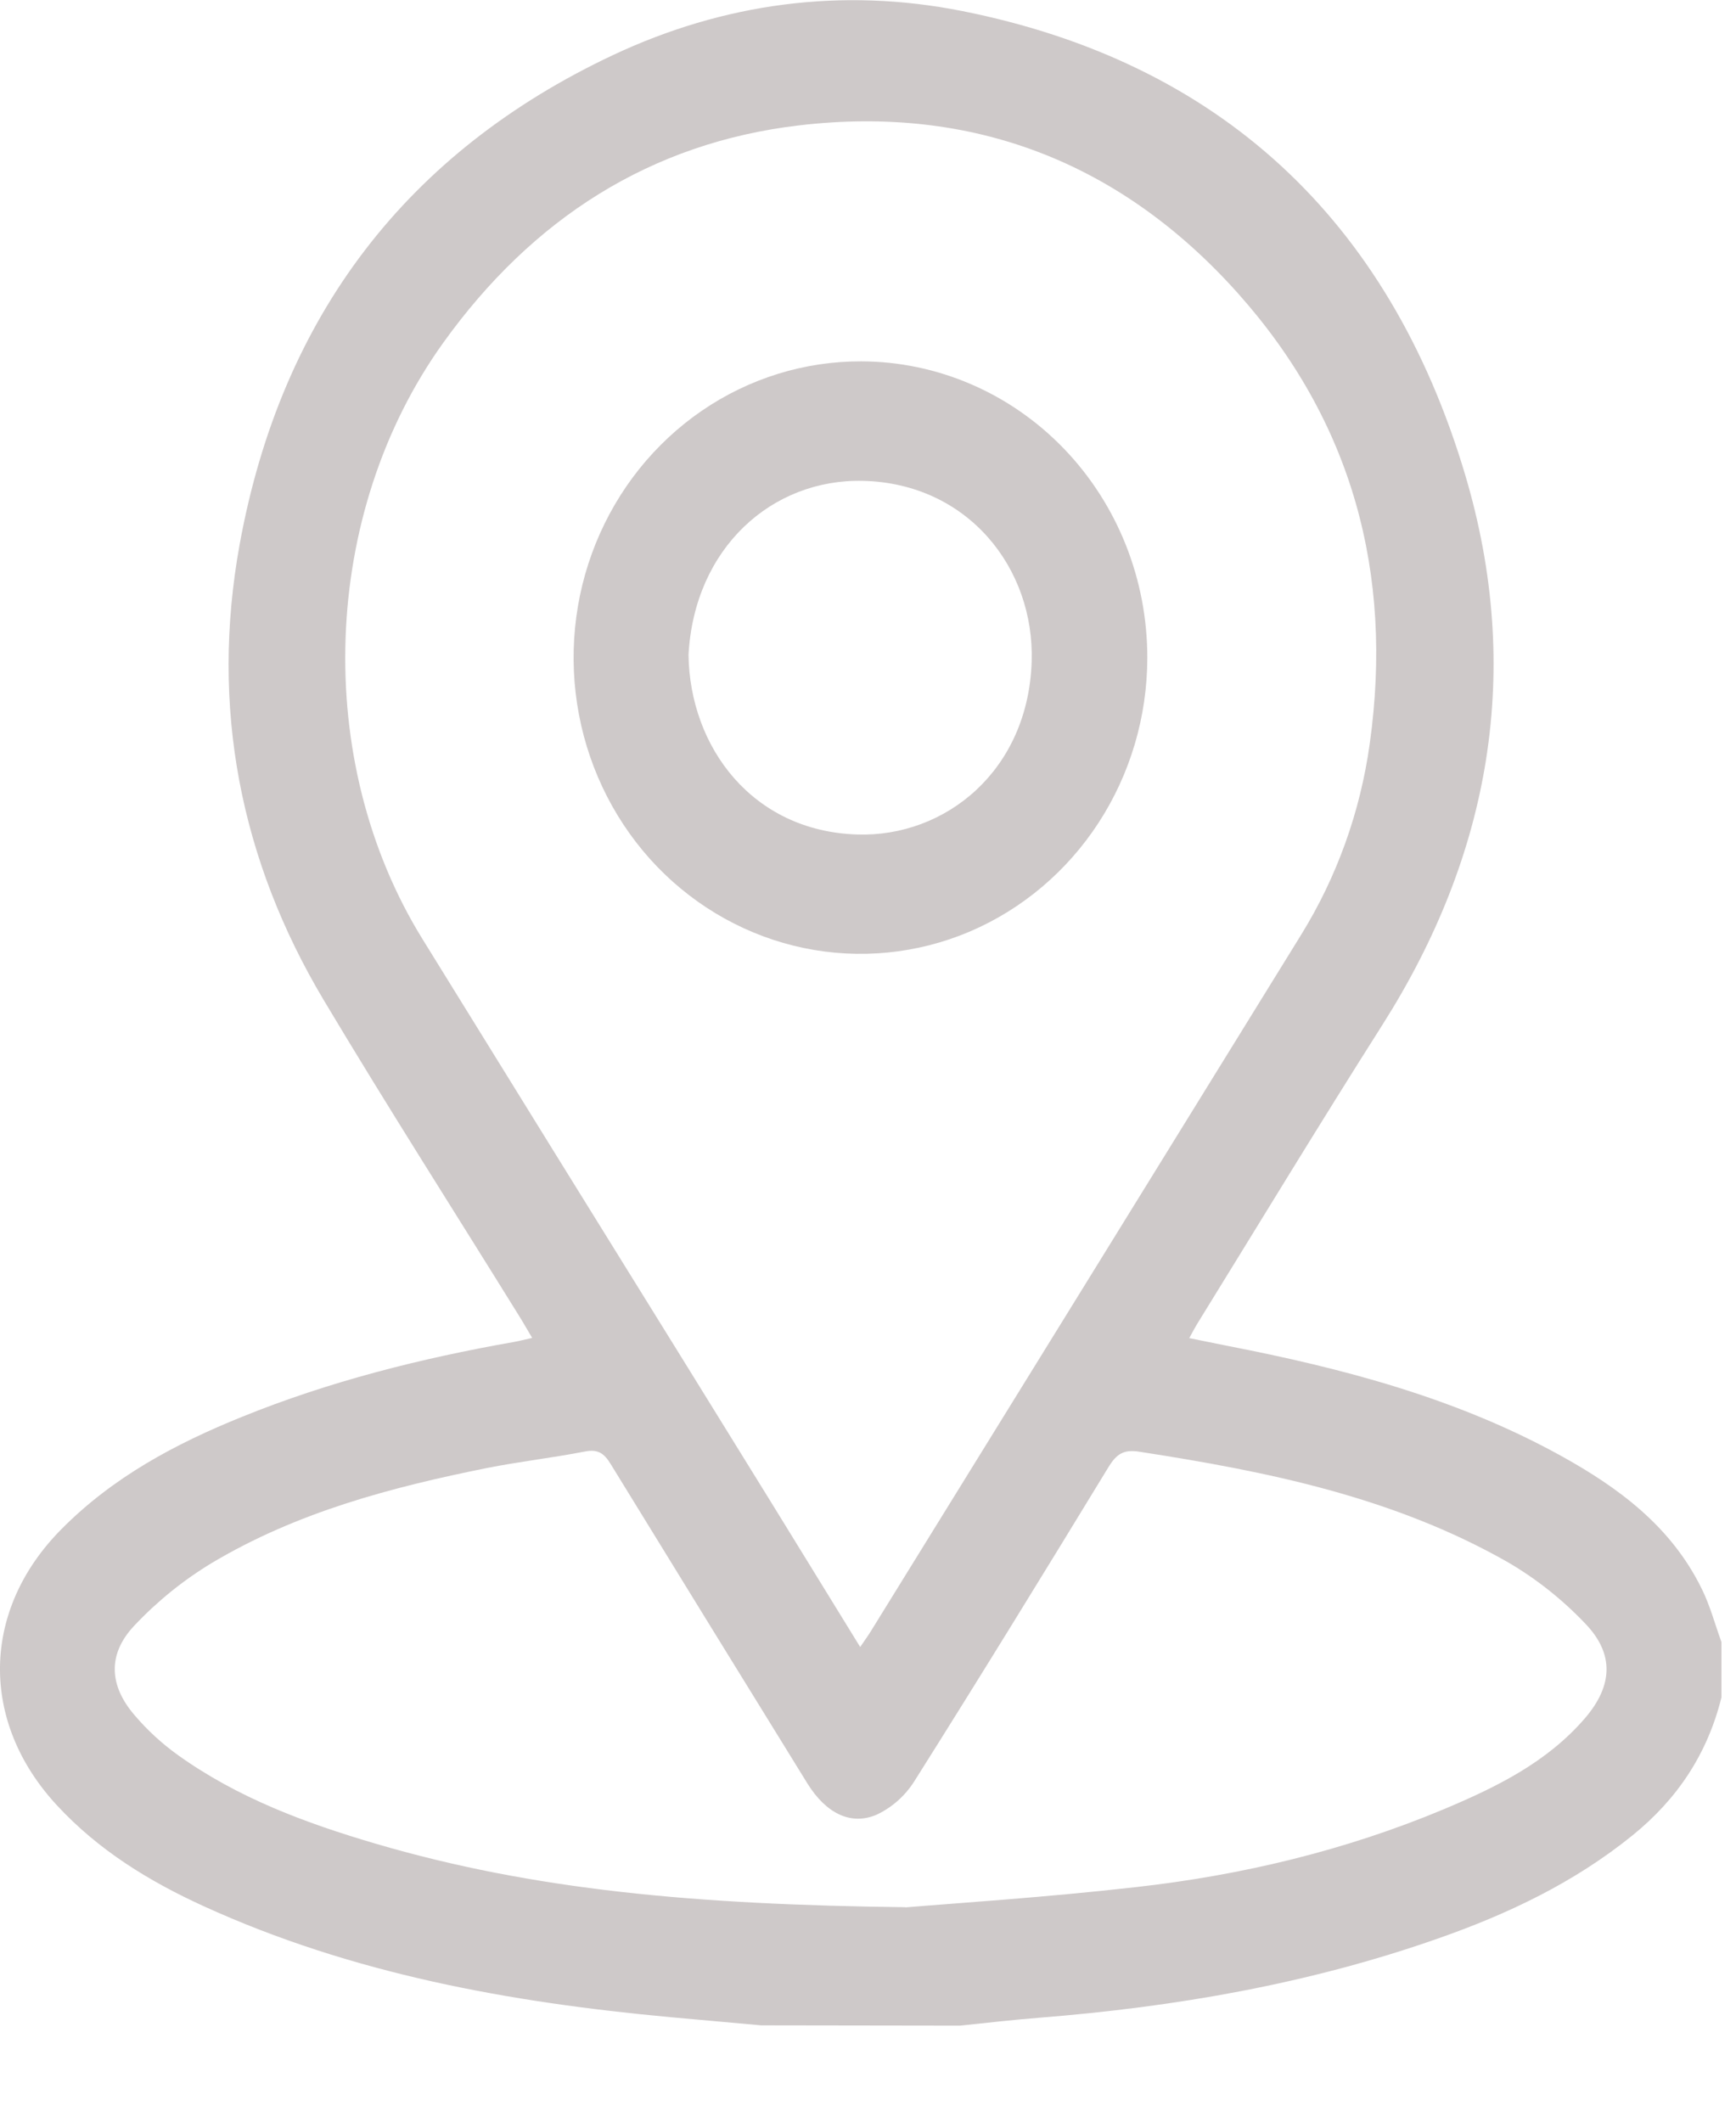
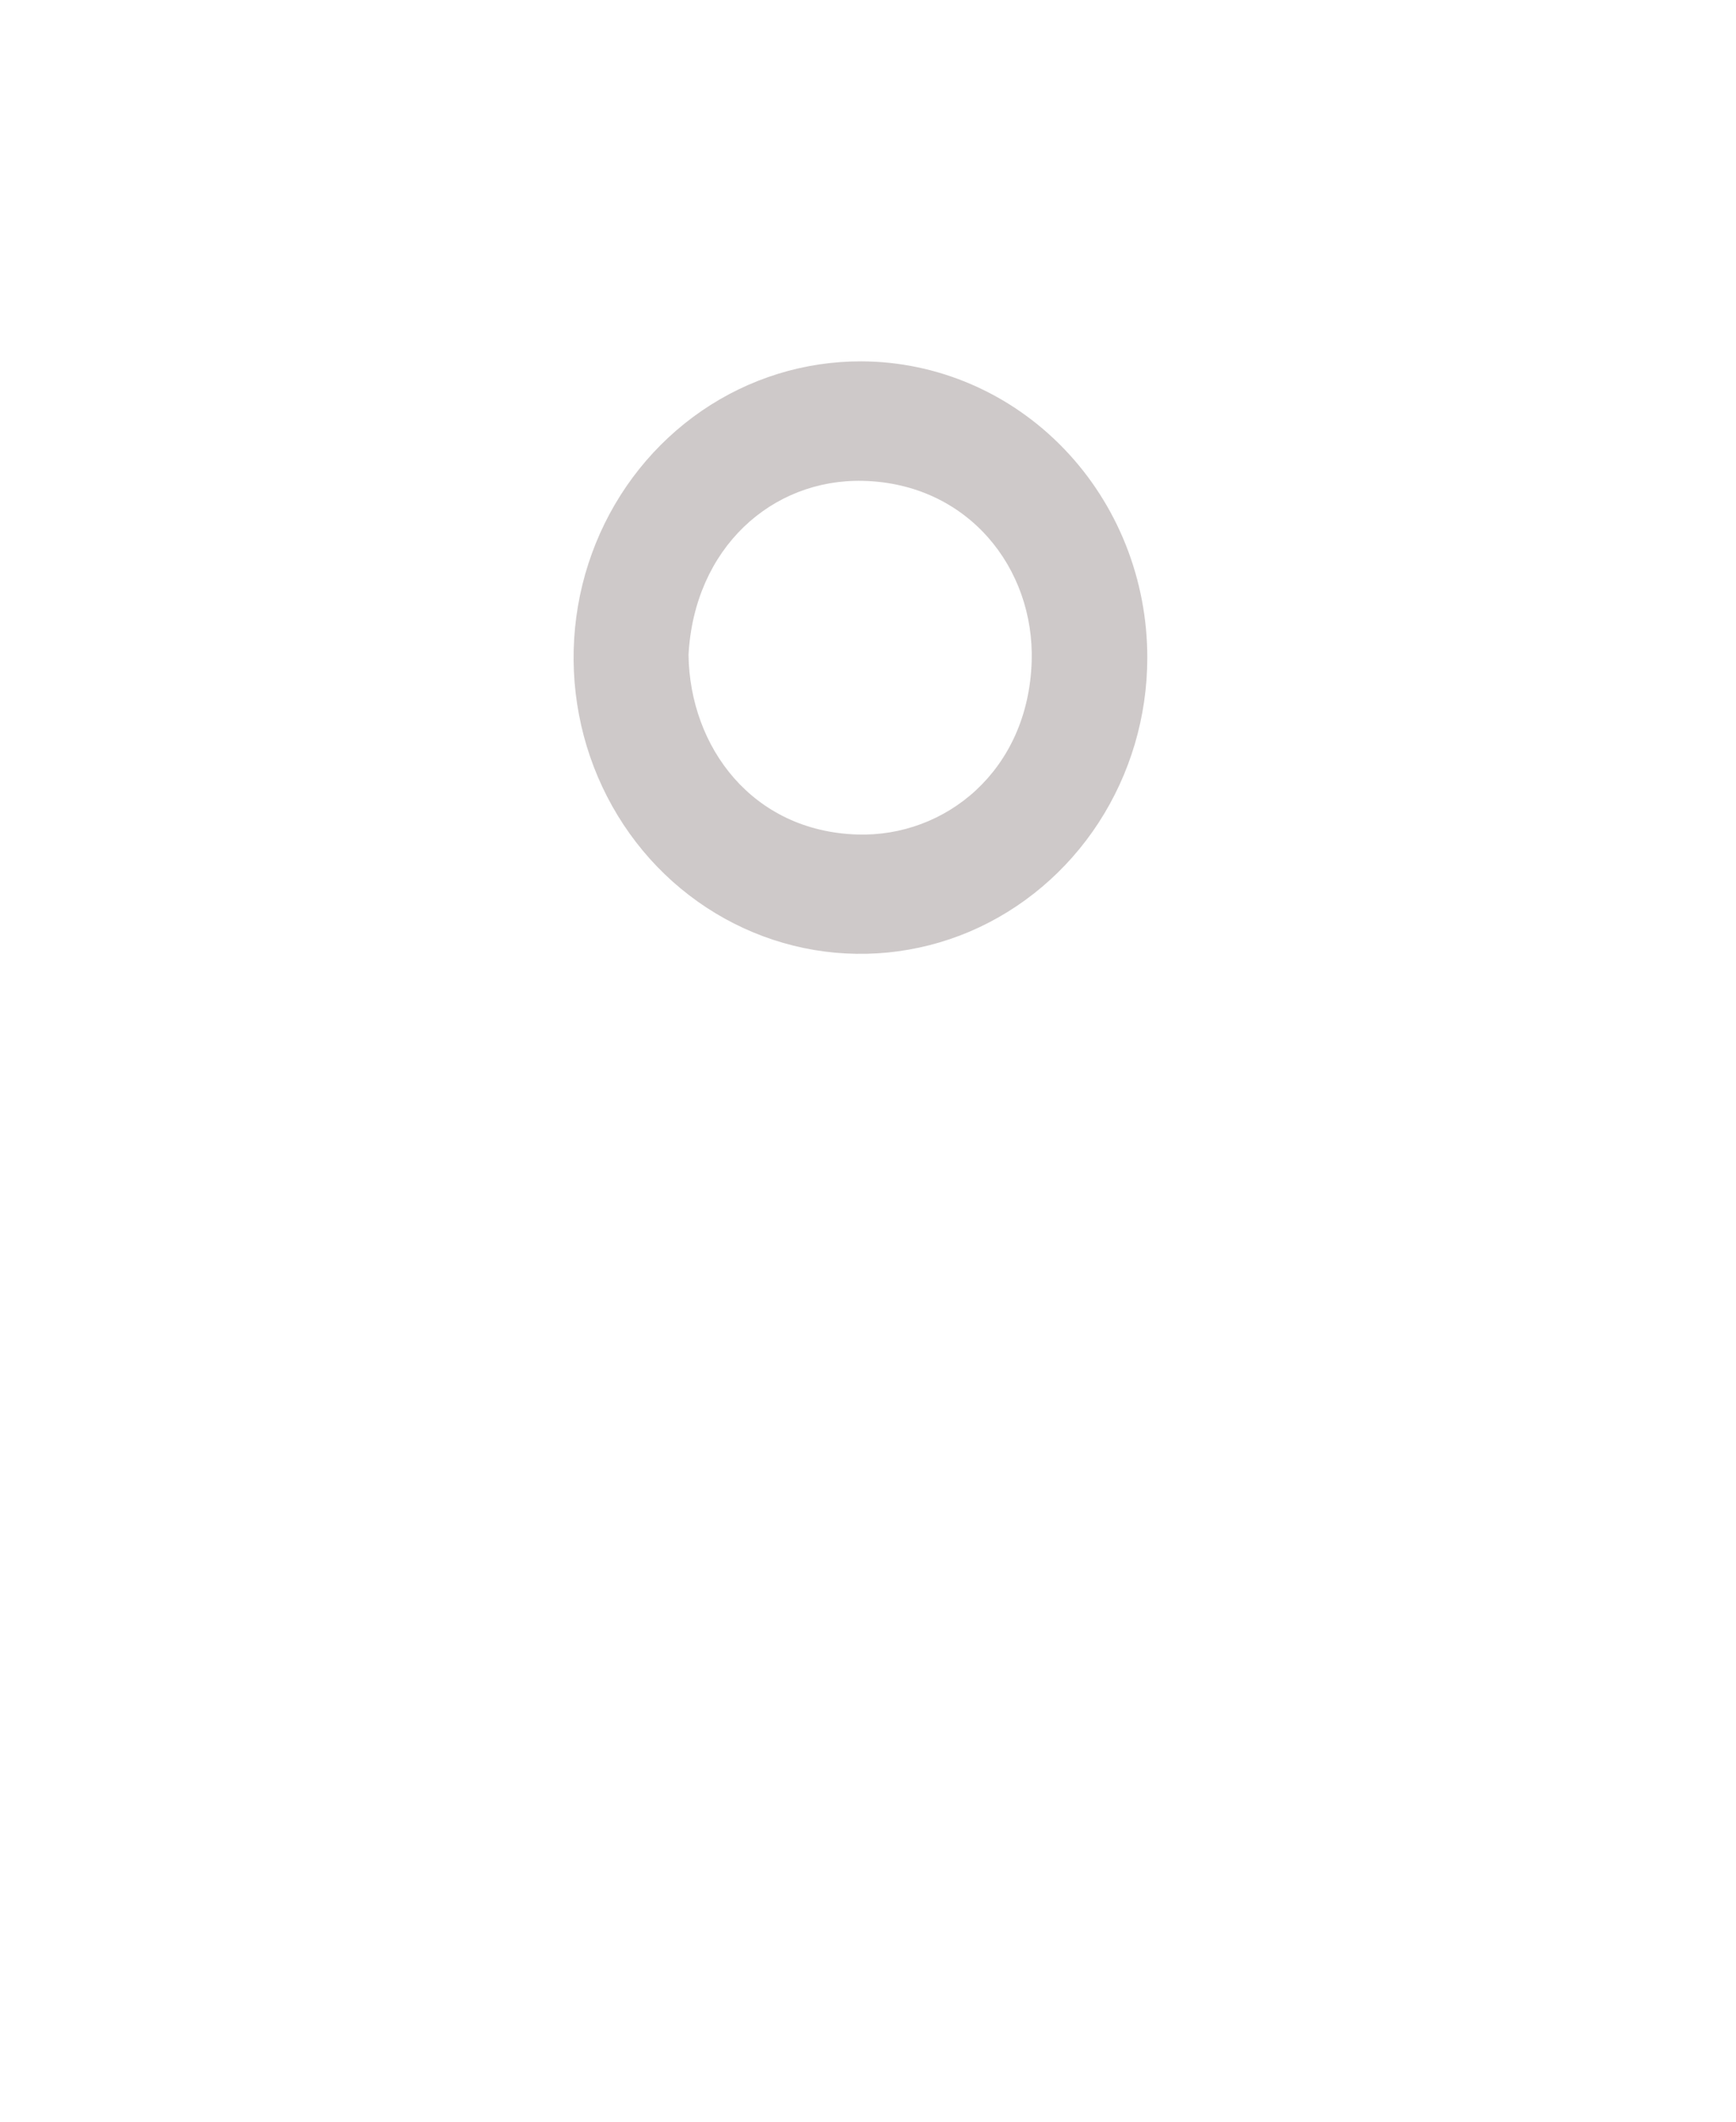
<svg xmlns="http://www.w3.org/2000/svg" width="18" height="22" viewBox="0 0 18 22" fill="none">
-   <path d="M7.892 21.001C7.578 20.972 7.263 20.945 6.948 20.916C5.285 20.762 3.652 20.468 2.113 19.766C1.548 19.508 1.021 19.186 0.589 18.718C-0.214 17.85 -0.194 16.694 0.636 15.857C1.171 15.316 1.82 14.97 2.505 14.693C3.417 14.323 4.364 14.085 5.328 13.915C5.385 13.905 5.441 13.89 5.518 13.873C5.463 13.781 5.421 13.706 5.375 13.633C4.702 12.547 4.014 11.471 3.359 10.374C2.489 8.917 2.179 7.329 2.485 5.644C2.918 3.267 4.231 1.573 6.352 0.573C7.503 0.031 8.73 -0.133 9.974 0.114C12.631 0.642 14.399 2.262 15.192 4.924C15.793 6.942 15.457 8.858 14.333 10.628C13.681 11.655 13.05 12.696 12.411 13.731C12.386 13.772 12.365 13.813 12.331 13.875C12.471 13.903 12.598 13.93 12.726 13.955C13.922 14.188 15.096 14.495 16.179 15.092C16.78 15.424 17.328 15.826 17.646 16.477C17.732 16.651 17.782 16.843 17.849 17.026V17.601C17.703 18.189 17.39 18.656 16.927 19.031C16.322 19.521 15.636 19.846 14.917 20.098C13.574 20.571 12.187 20.81 10.777 20.922C10.502 20.944 10.229 20.975 9.954 21.004L7.892 21.001ZM8.919 17.078C8.967 17.007 8.998 16.965 9.026 16.92C10.515 14.511 12.004 12.102 13.491 9.693C13.862 9.093 14.104 8.418 14.202 7.714C14.451 5.94 14.016 4.365 12.839 3.045C11.616 1.674 10.074 1.089 8.286 1.3C6.746 1.481 5.521 2.265 4.596 3.554C3.328 5.32 3.235 7.886 4.381 9.738C5.294 11.216 6.209 12.693 7.124 14.168C7.718 15.126 8.31 16.086 8.919 17.078ZM9.387 19.778C9.869 19.737 10.825 19.676 11.775 19.568C12.873 19.445 13.946 19.189 14.973 18.759C15.512 18.532 16.039 18.276 16.436 17.814C16.723 17.478 16.74 17.149 16.436 16.834C16.2 16.586 15.932 16.373 15.64 16.202C14.447 15.521 13.135 15.257 11.807 15.052C11.648 15.028 11.575 15.08 11.495 15.21C10.83 16.301 10.162 17.389 9.481 18.469C9.385 18.621 9.249 18.742 9.089 18.817C8.818 18.933 8.562 18.798 8.373 18.495C7.691 17.391 7.011 16.287 6.332 15.181C6.262 15.066 6.197 15.025 6.064 15.051C5.727 15.117 5.386 15.155 5.049 15.222C4.055 15.422 3.078 15.68 2.194 16.208C1.9 16.386 1.63 16.604 1.392 16.857C1.113 17.153 1.13 17.479 1.398 17.788C1.529 17.942 1.678 18.078 1.84 18.195C2.465 18.644 3.173 18.905 3.897 19.118C5.537 19.599 7.216 19.75 9.387 19.776V19.778Z" fill="#CEC9C9" />
  <path d="M11.896 6.825C11.895 7.432 11.719 8.026 11.391 8.531C11.063 9.035 10.598 9.428 10.054 9.66C9.51 9.891 8.911 9.95 8.334 9.83C7.758 9.71 7.228 9.416 6.813 8.986C6.398 8.555 6.116 8.006 6.003 7.41C5.89 6.814 5.95 6.196 6.177 5.635C6.404 5.074 6.786 4.596 7.277 4.259C7.767 3.923 8.343 3.745 8.931 3.747C9.719 3.749 10.475 4.075 11.031 4.652C11.587 5.229 11.898 6.01 11.896 6.825ZM7.139 6.789C7.152 7.749 7.802 8.619 8.888 8.653C9.803 8.682 10.661 7.991 10.697 6.86C10.728 5.894 10.038 5.012 8.948 4.986C8.005 4.964 7.2 5.68 7.139 6.789Z" fill="#CEC9C9" />
</svg>